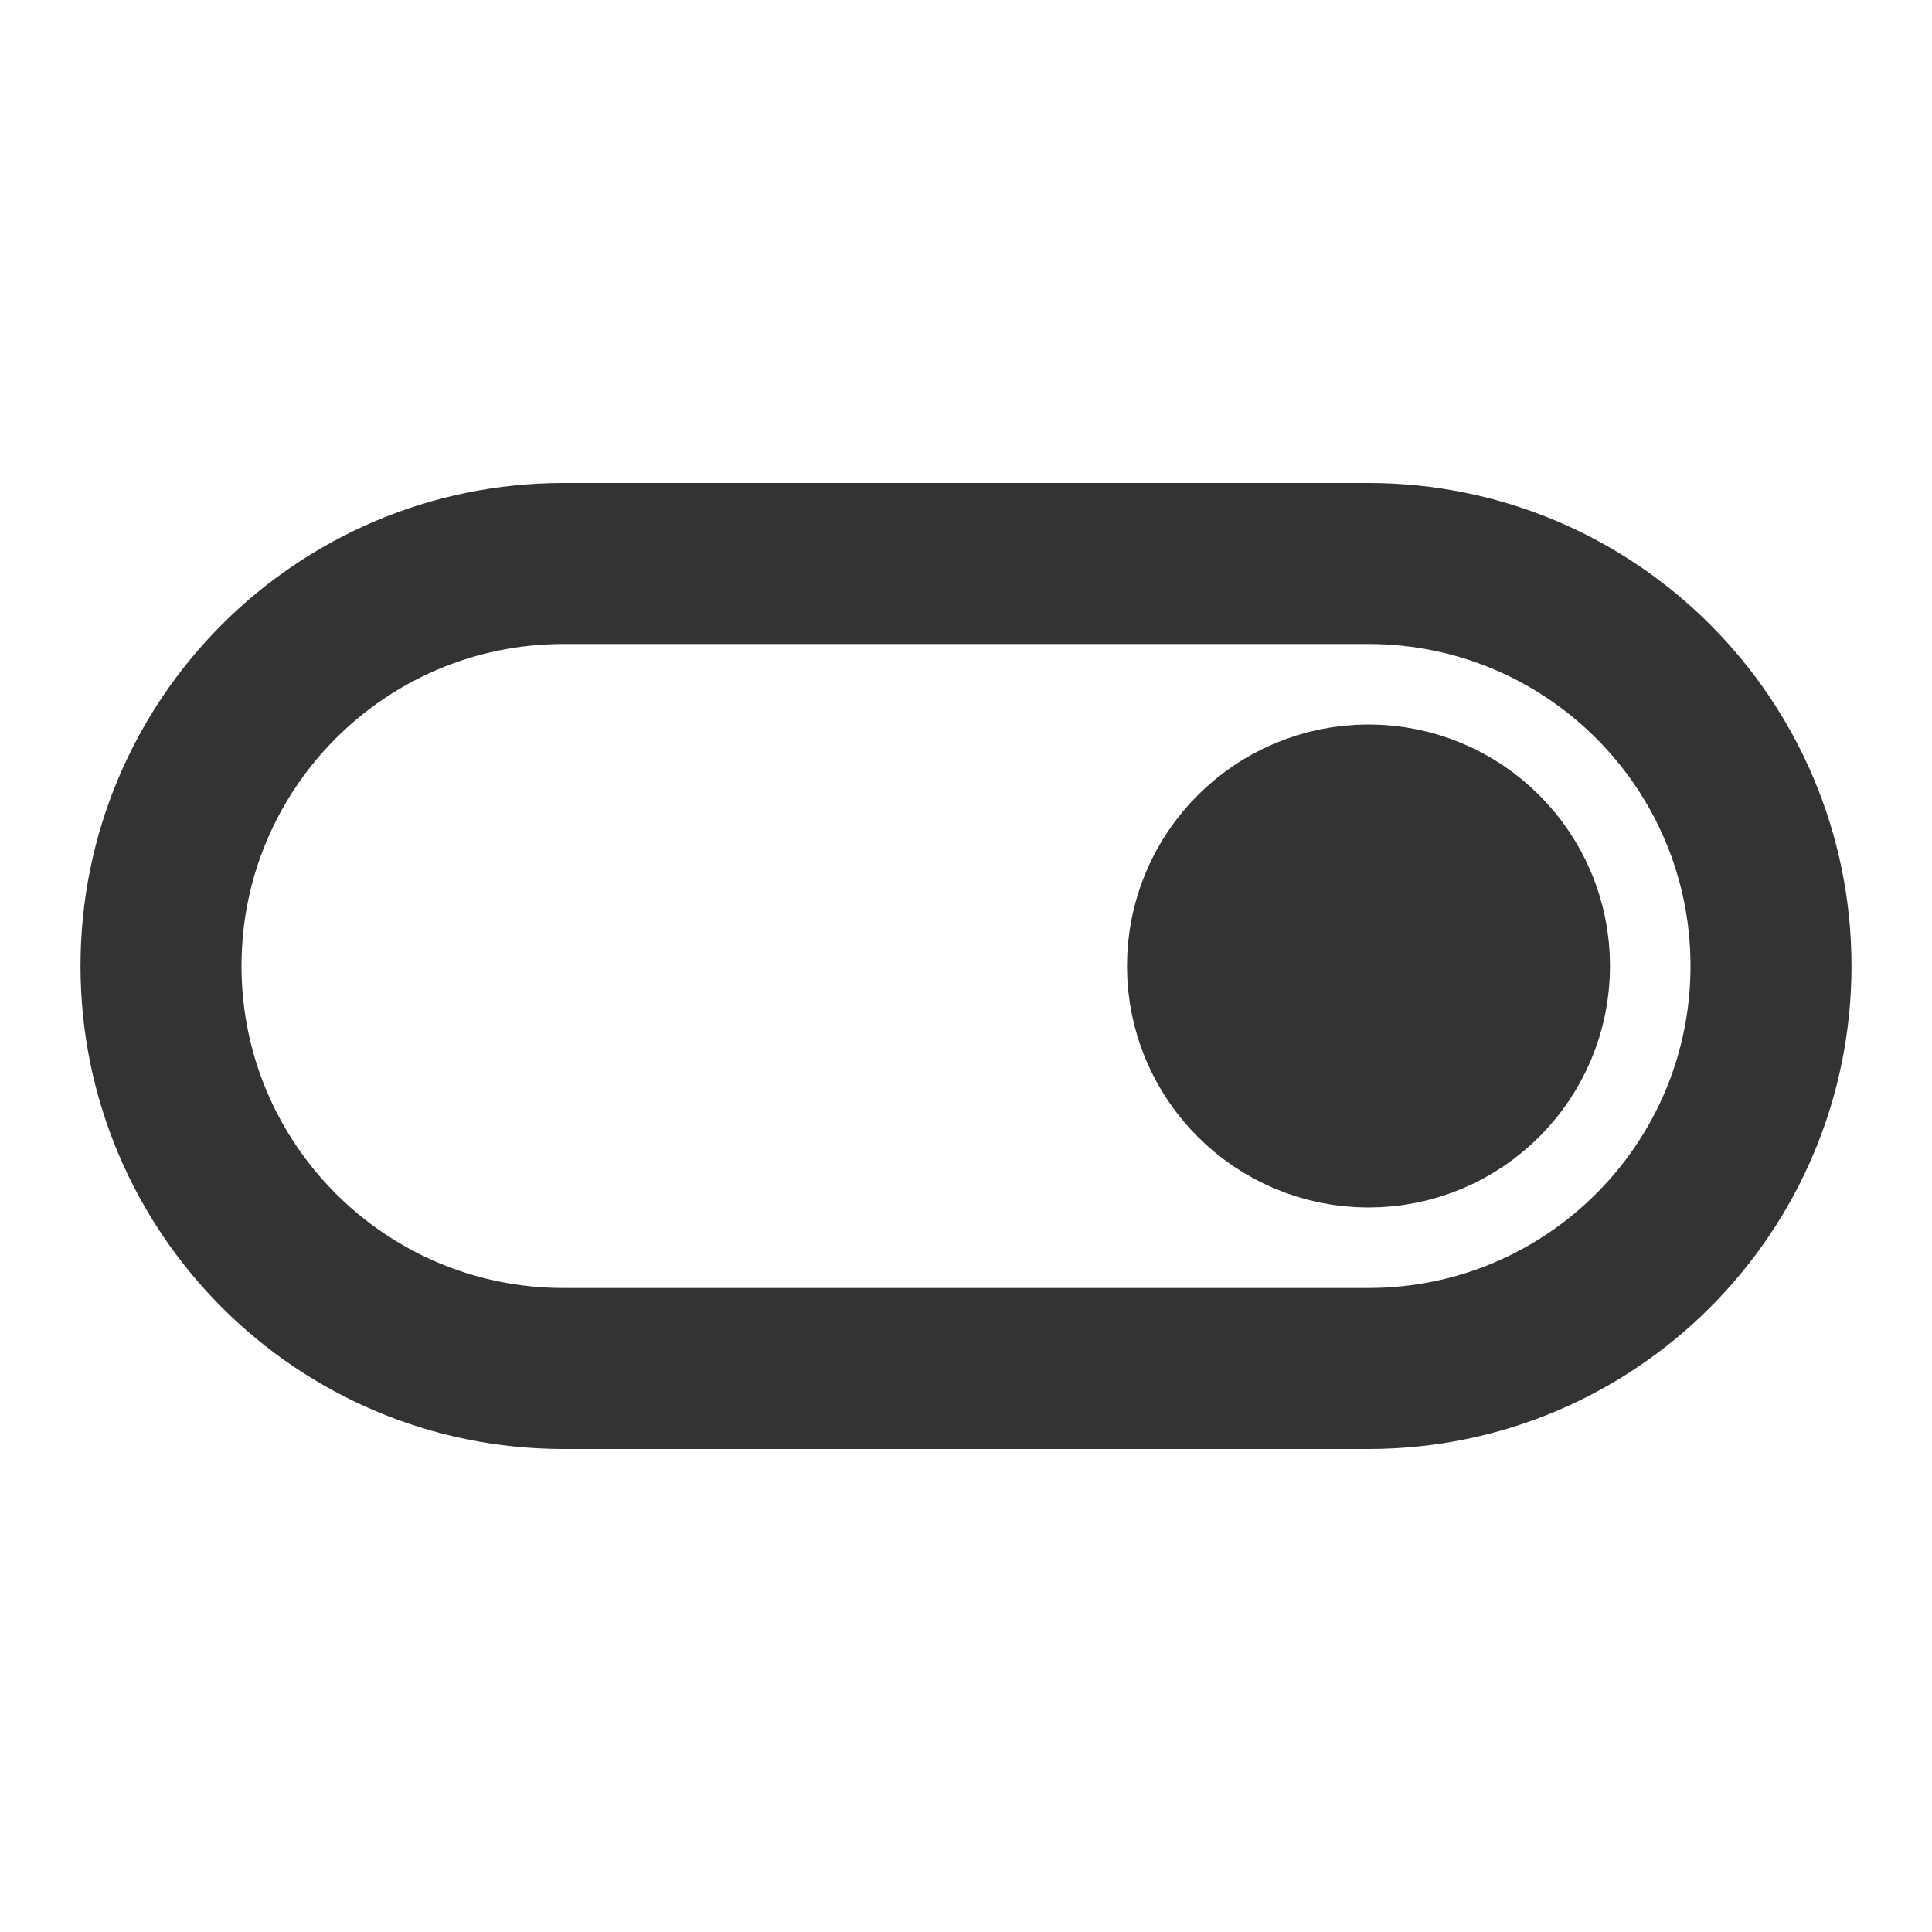
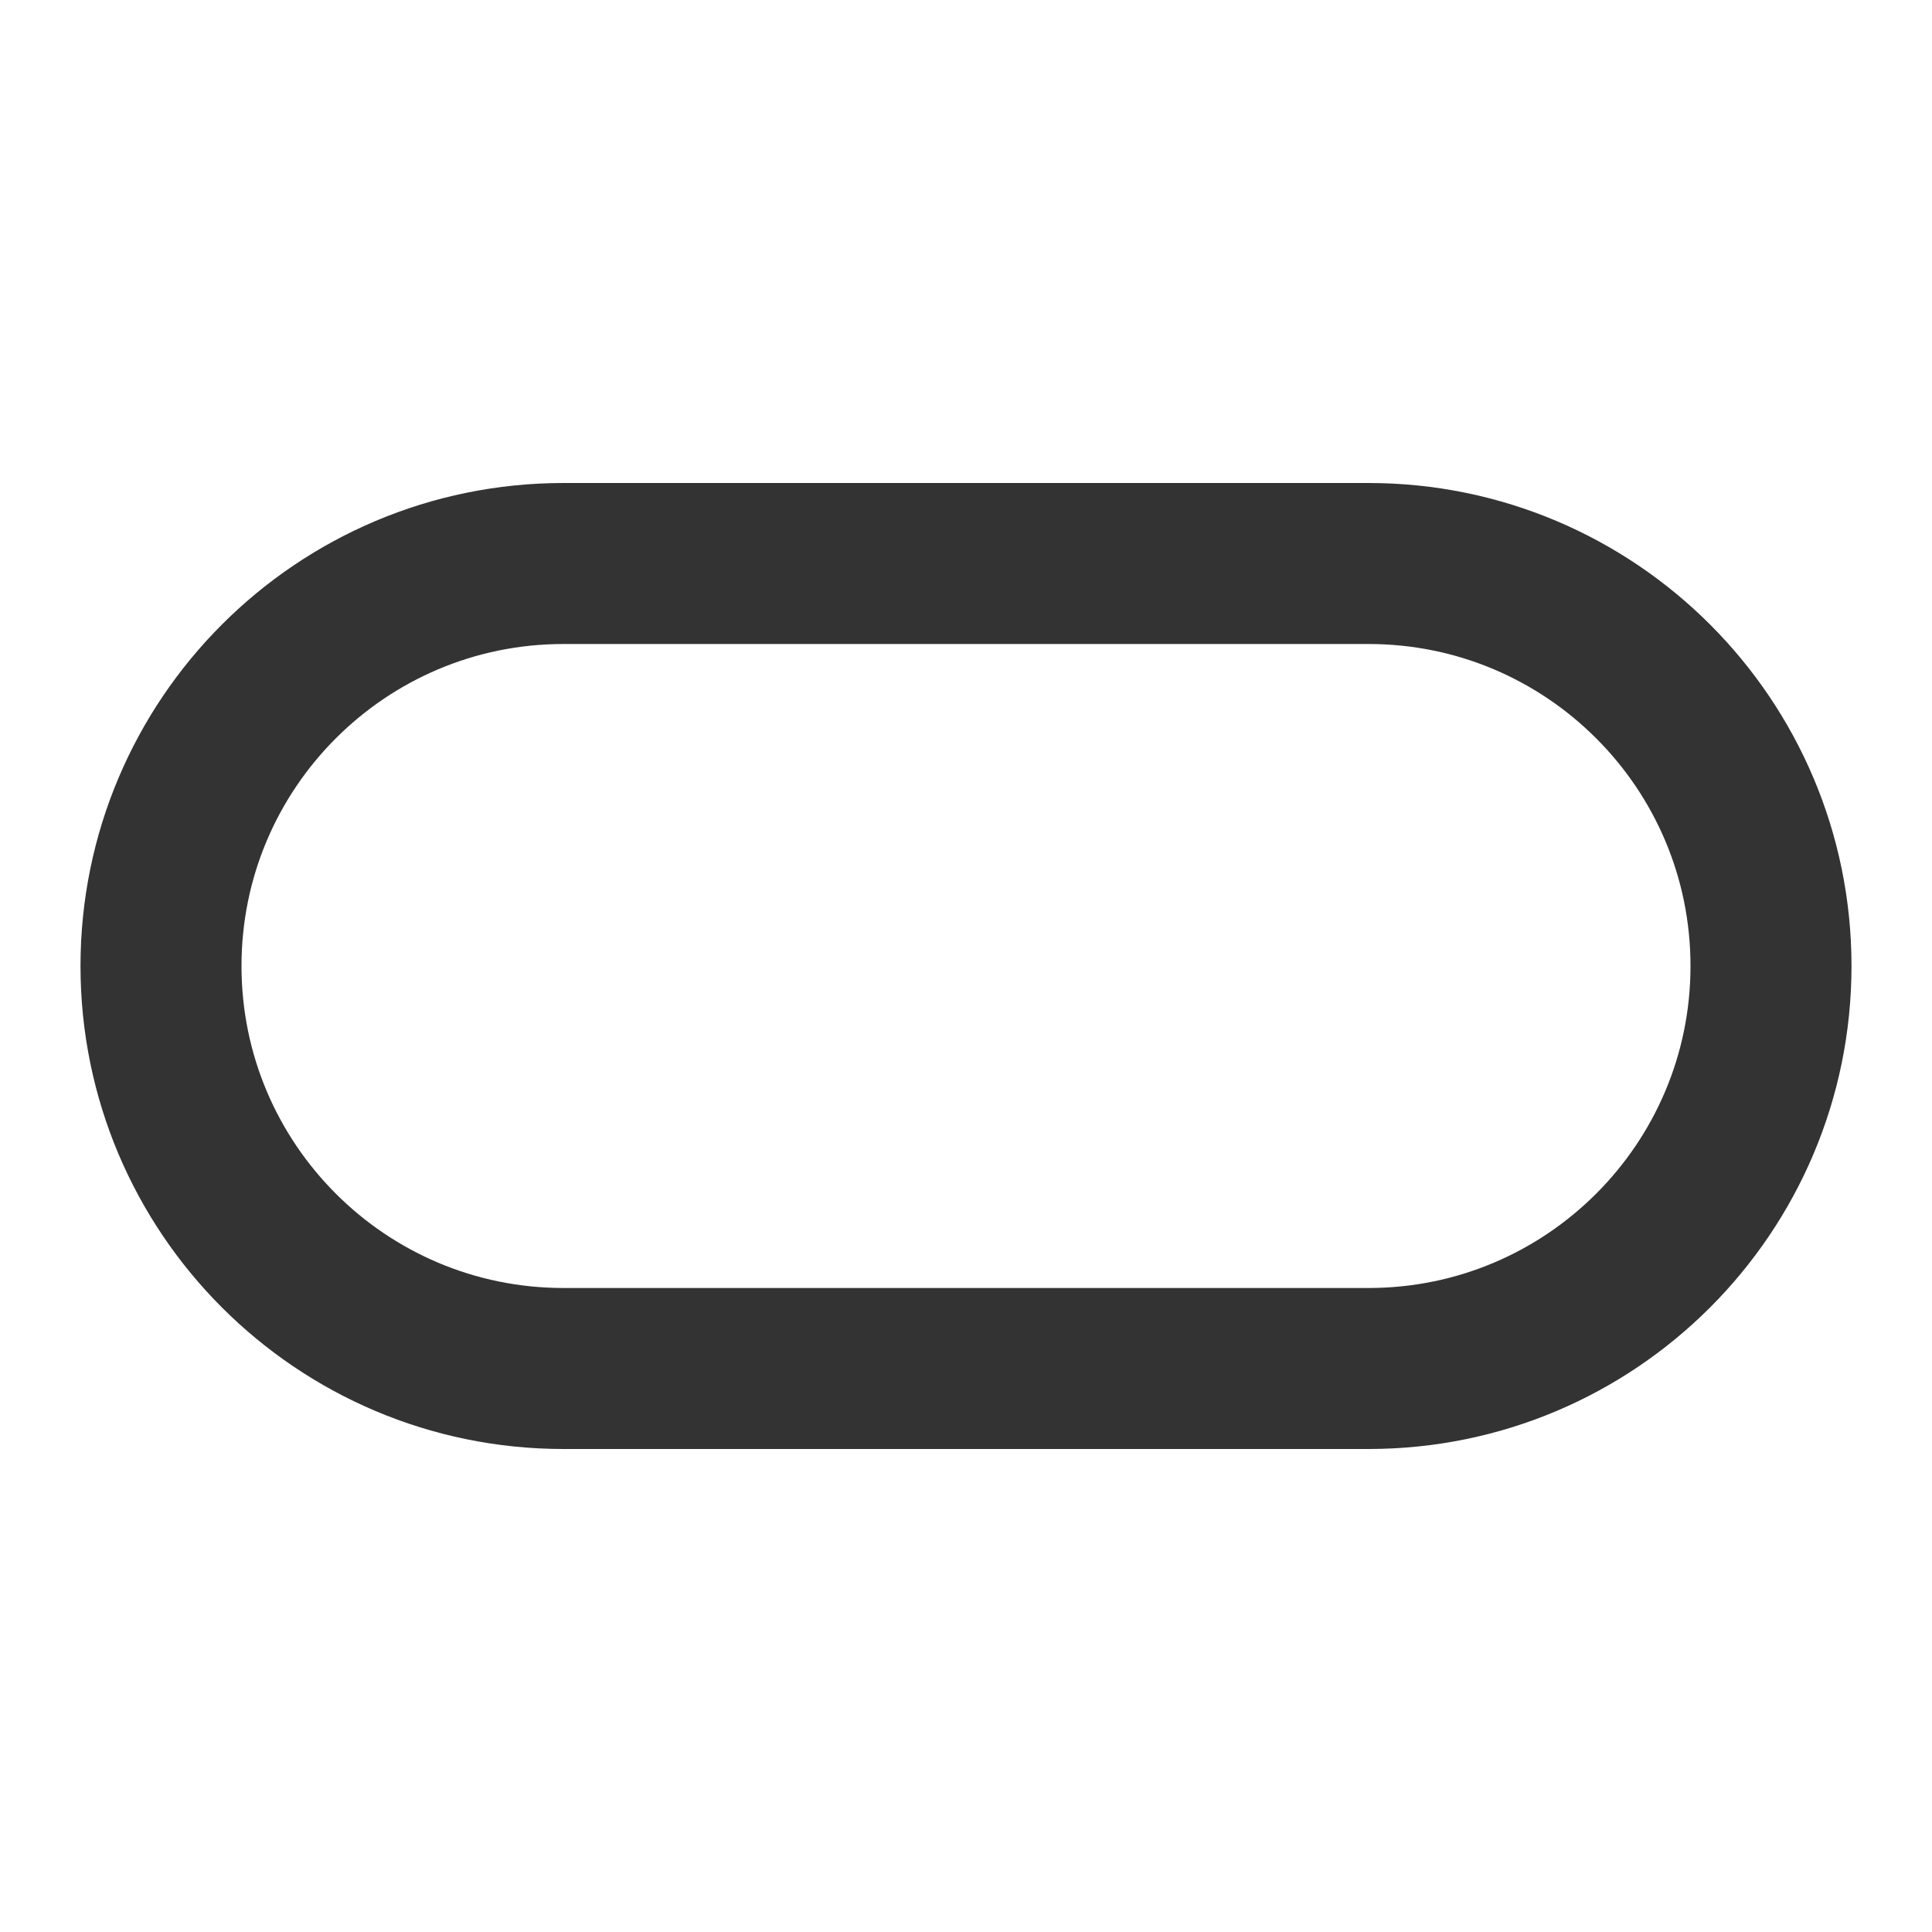
<svg xmlns="http://www.w3.org/2000/svg" width="800px" height="800px" viewBox="0 0 24 24" fill="none">
  <path d="M2 12C2 9.239 4.239 7 7 7H17C19.761 7 22 9.239 22 12V12C22 14.761 19.761 17 17 17H7C4.239 17 2 14.761 2 12V12Z" stroke="#333333" stroke-width="2" stroke-linecap="round" stroke-linejoin="round" />
-   <circle cx="17" cy="12" r="2" fill="#333333" stroke="#333333" stroke-width="2" stroke-linecap="round" stroke-linejoin="round" />
</svg>